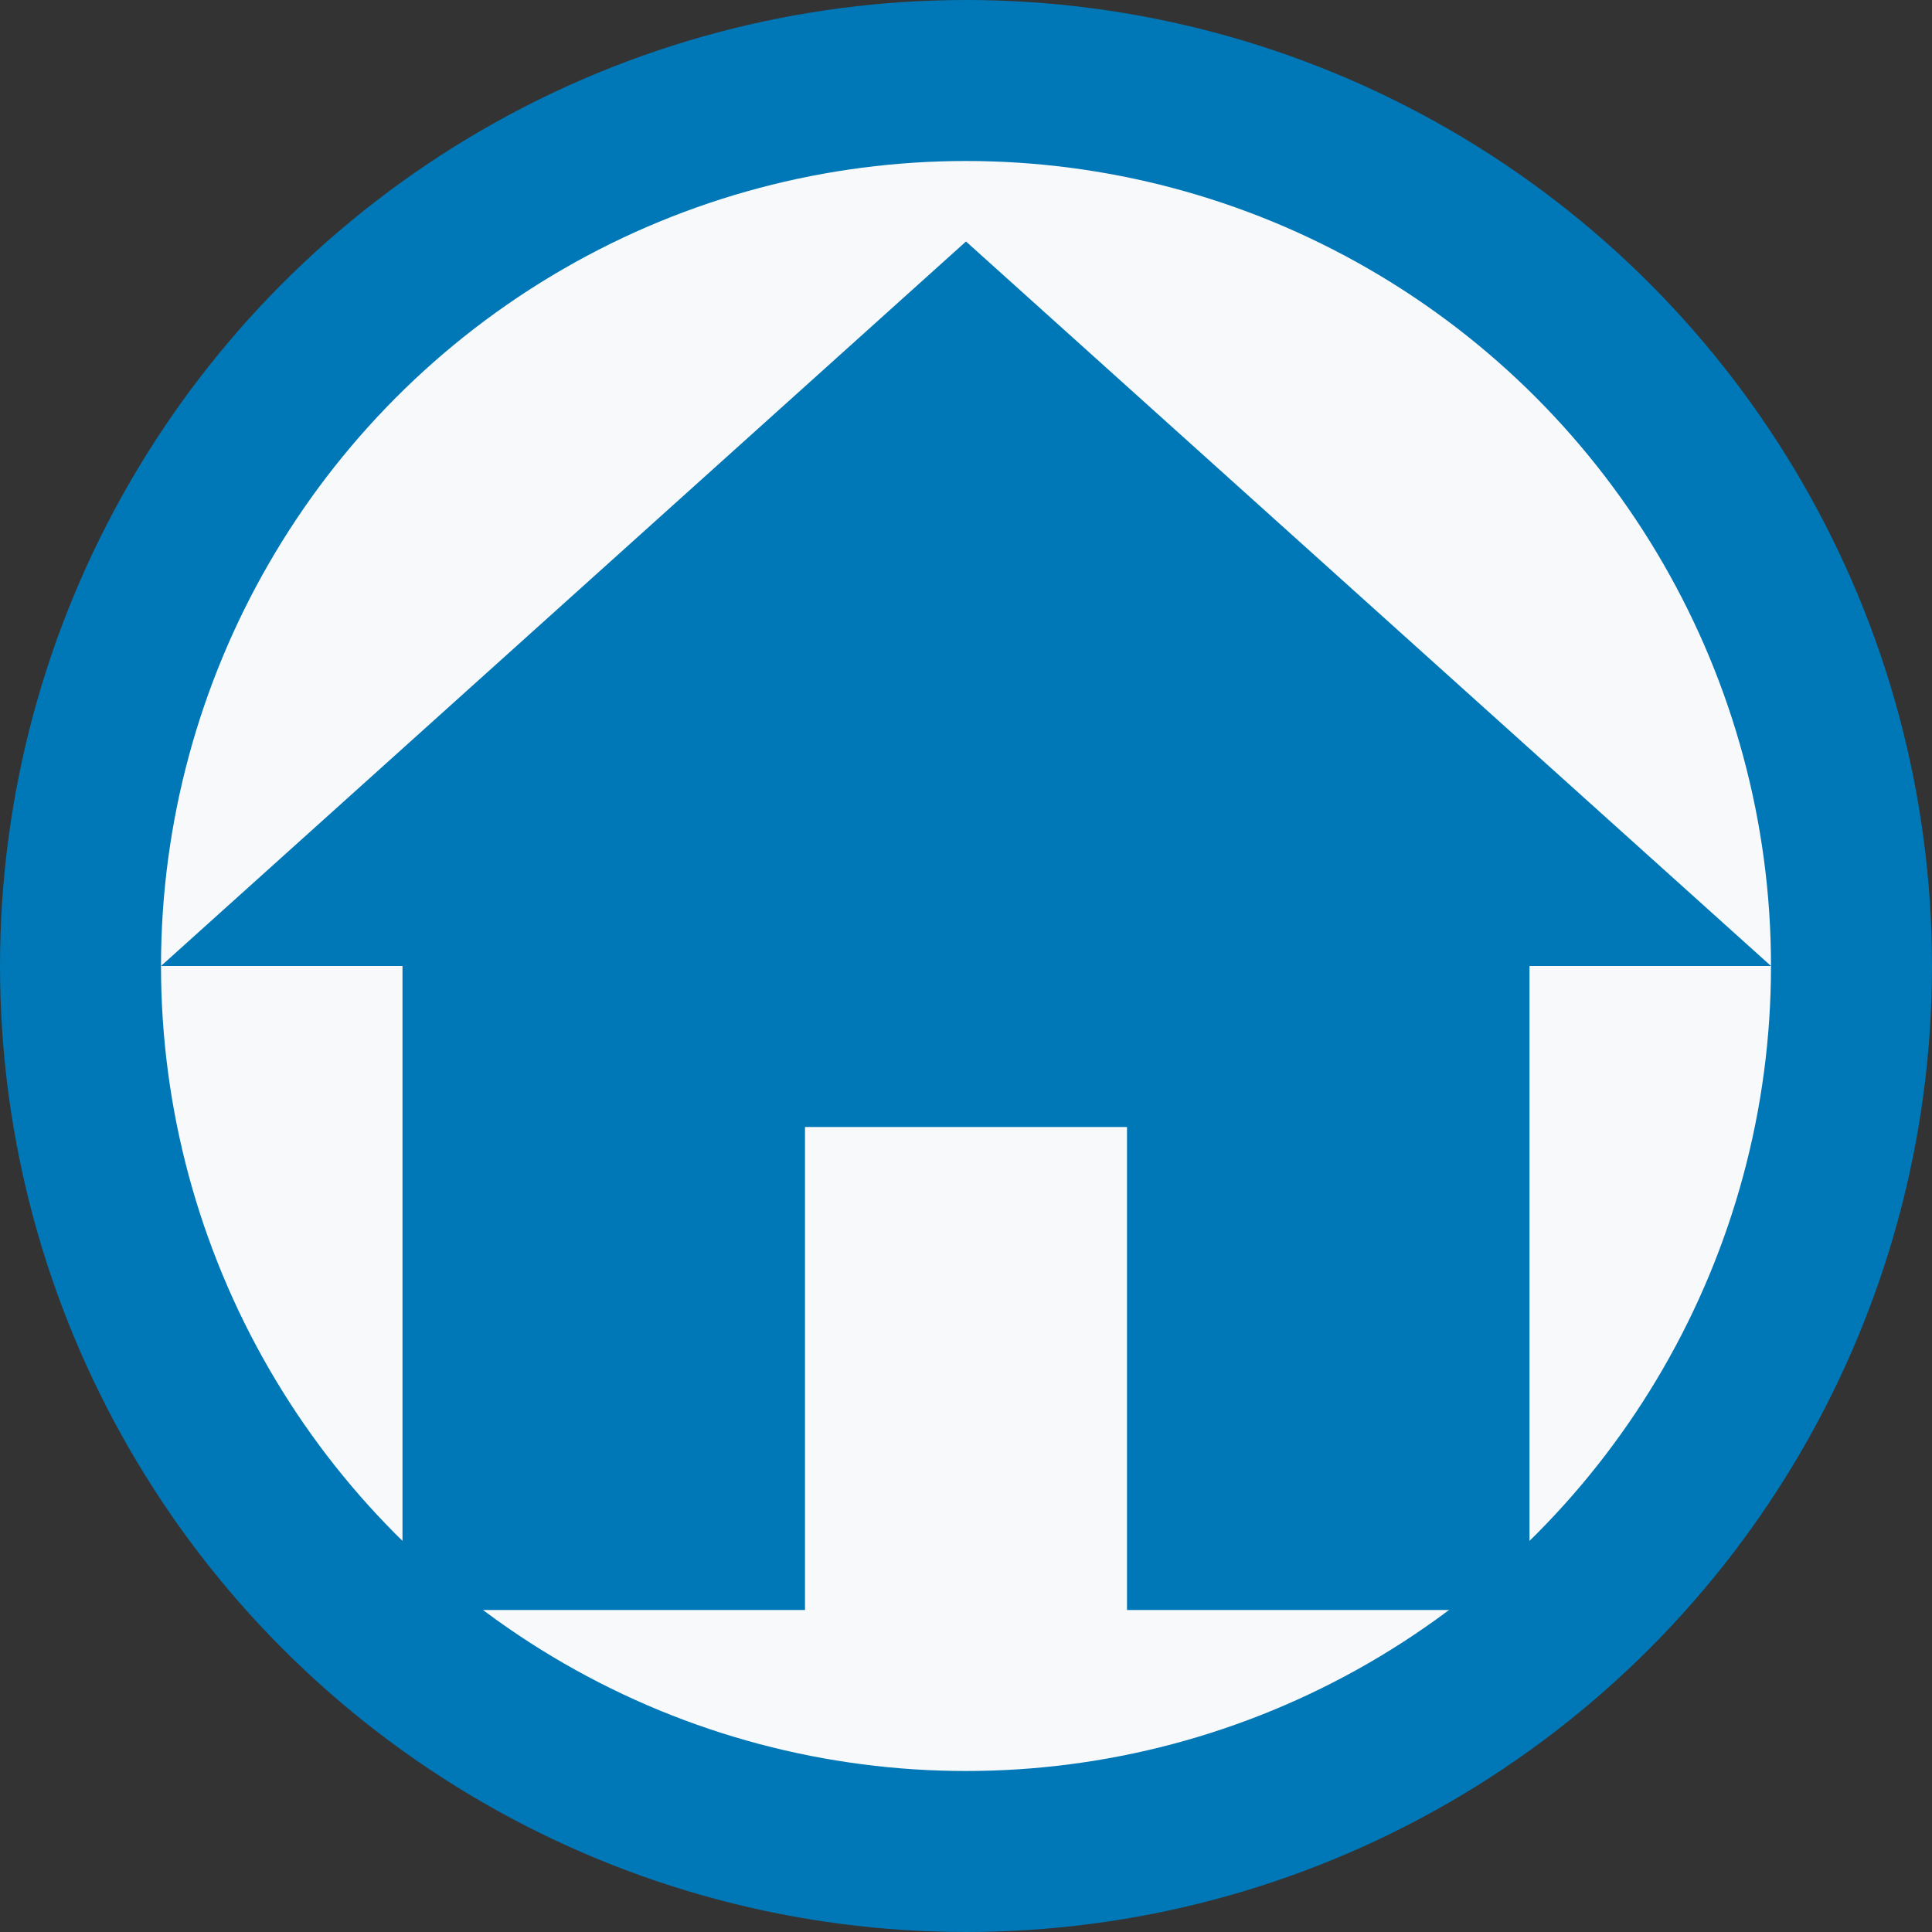
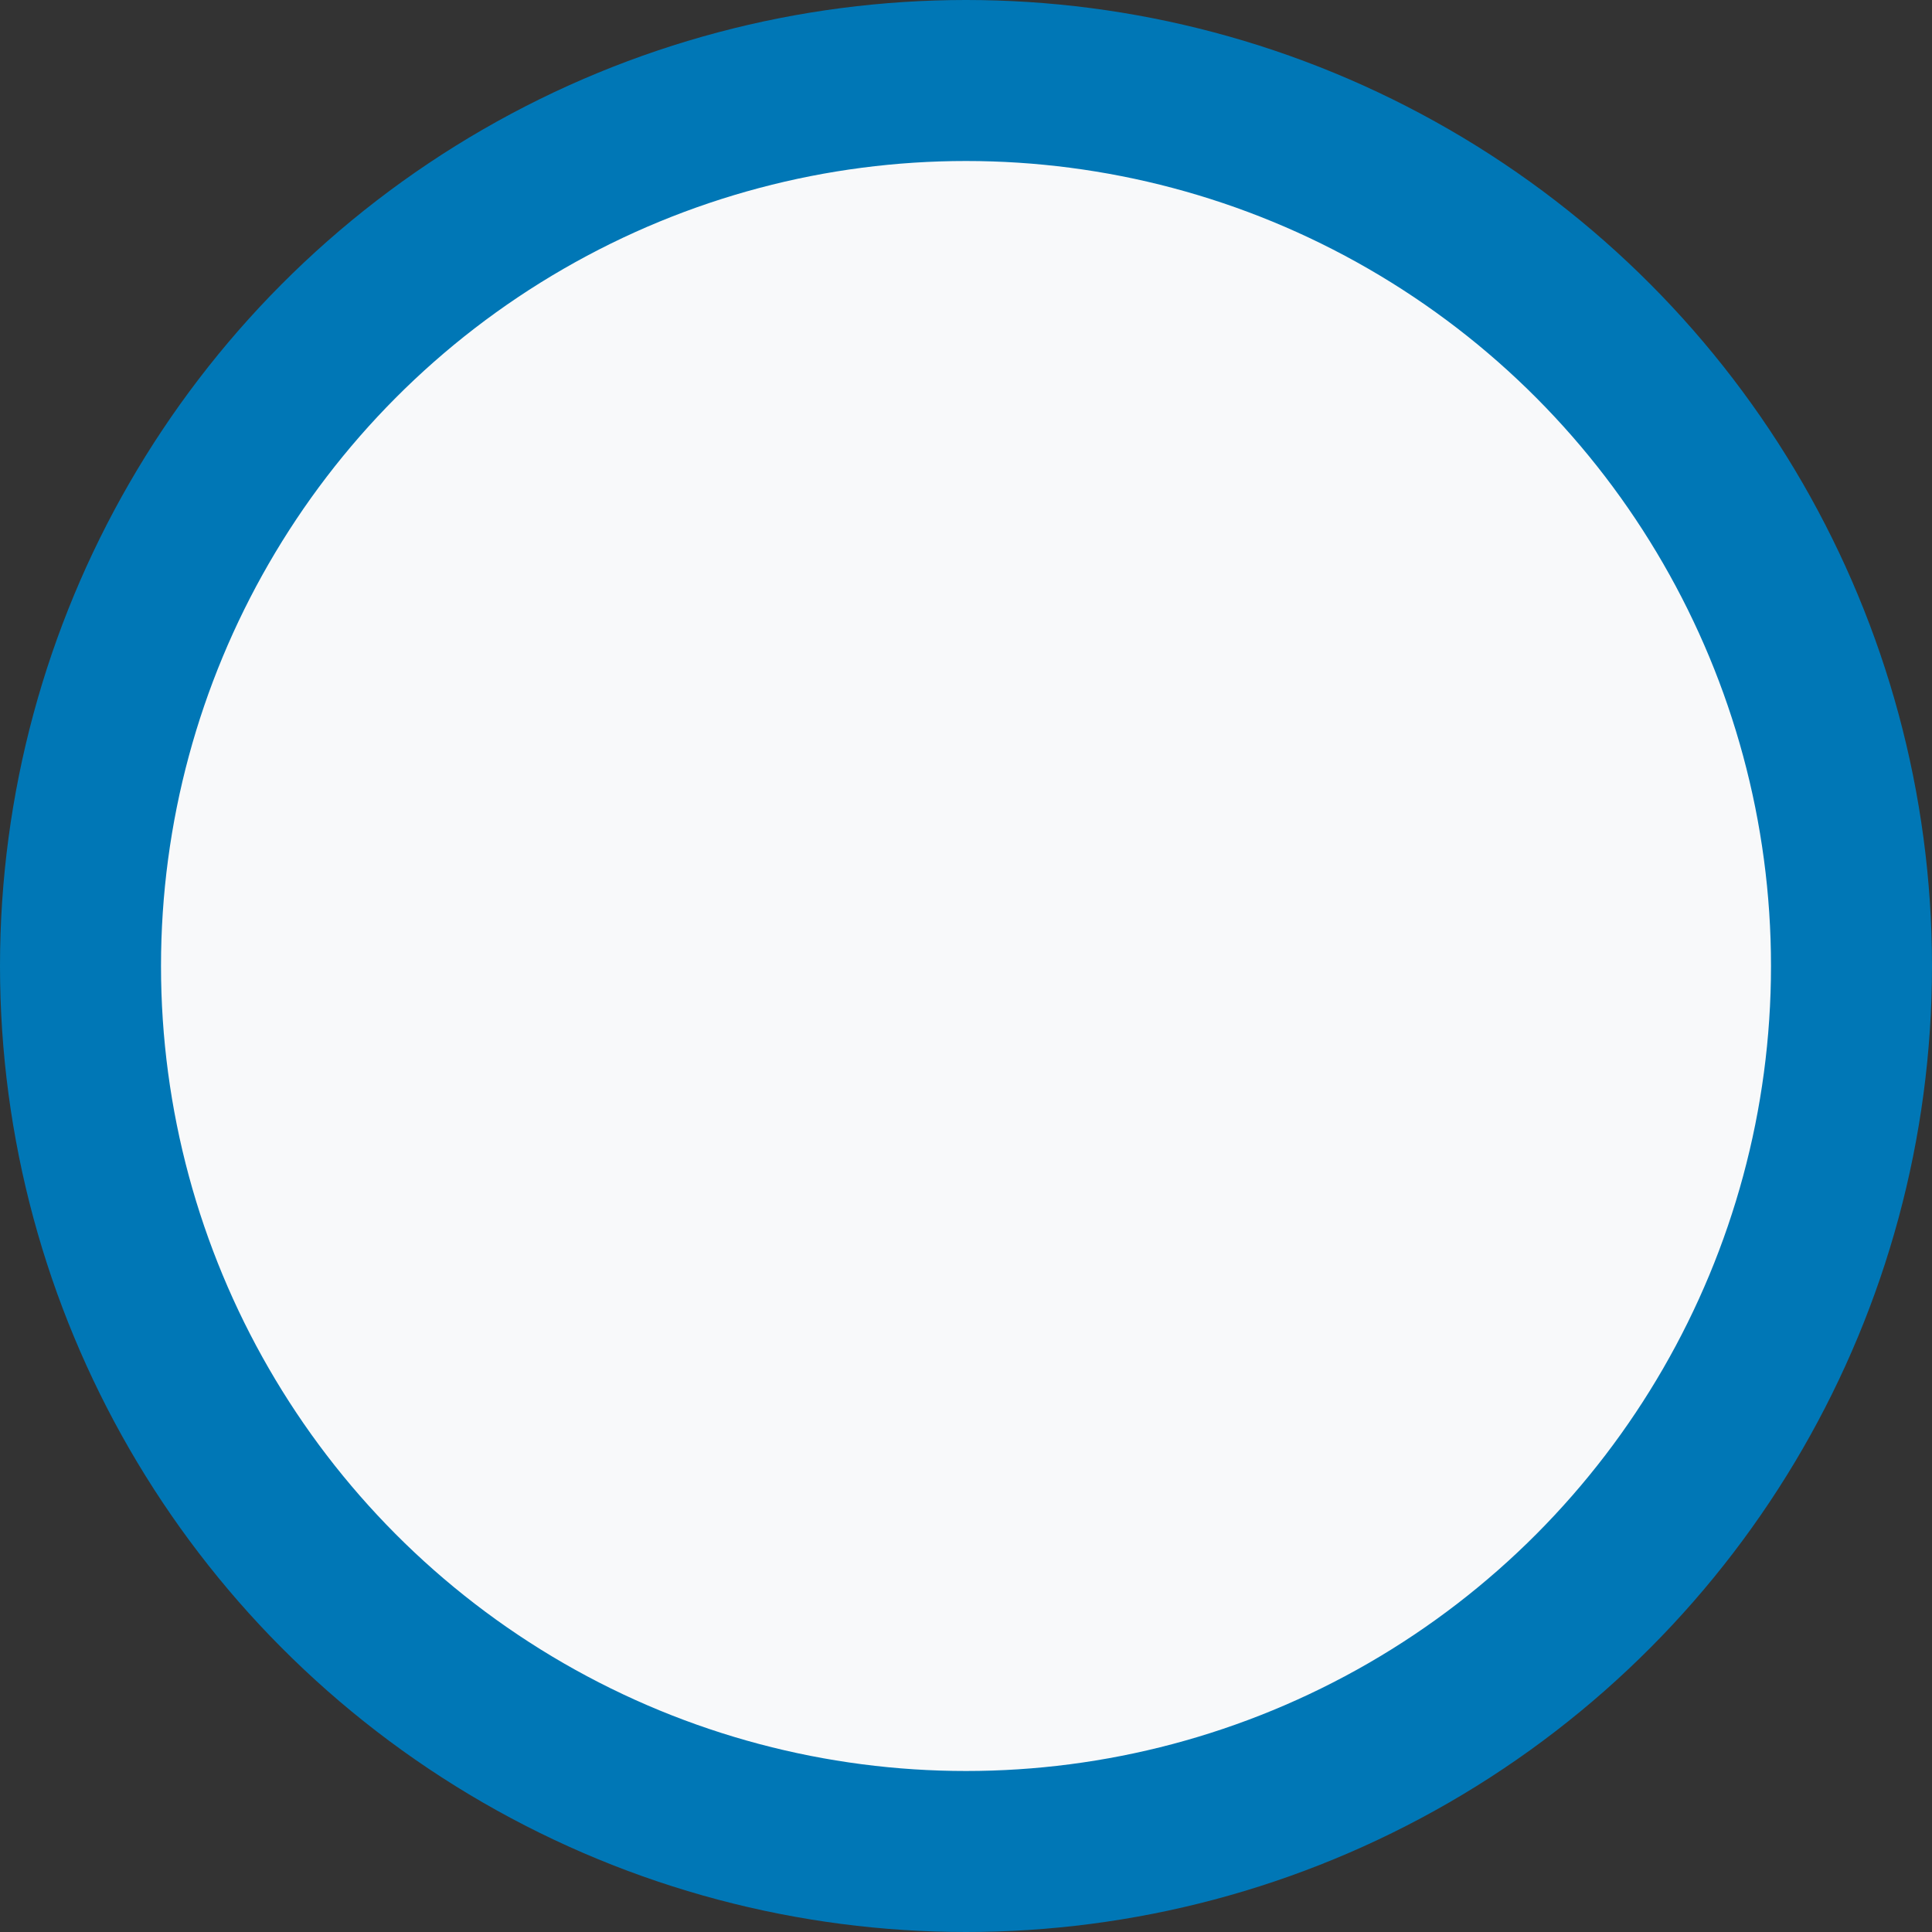
<svg xmlns="http://www.w3.org/2000/svg" viewBox="0 0 24 24" fill="#0077b6">
  <rect x="0" y="0" width="24" height="24" fill="#333333" stroke="none" />
  <circle cx="12" cy="12" r="11" fill="#f8f9fa" stroke="#0077b6" stroke-width="2" />
-   <path d="M10 20v-6h4v6h5v-8h3L12 3 2 12h3v8z" fill="#0077b6" />
</svg>